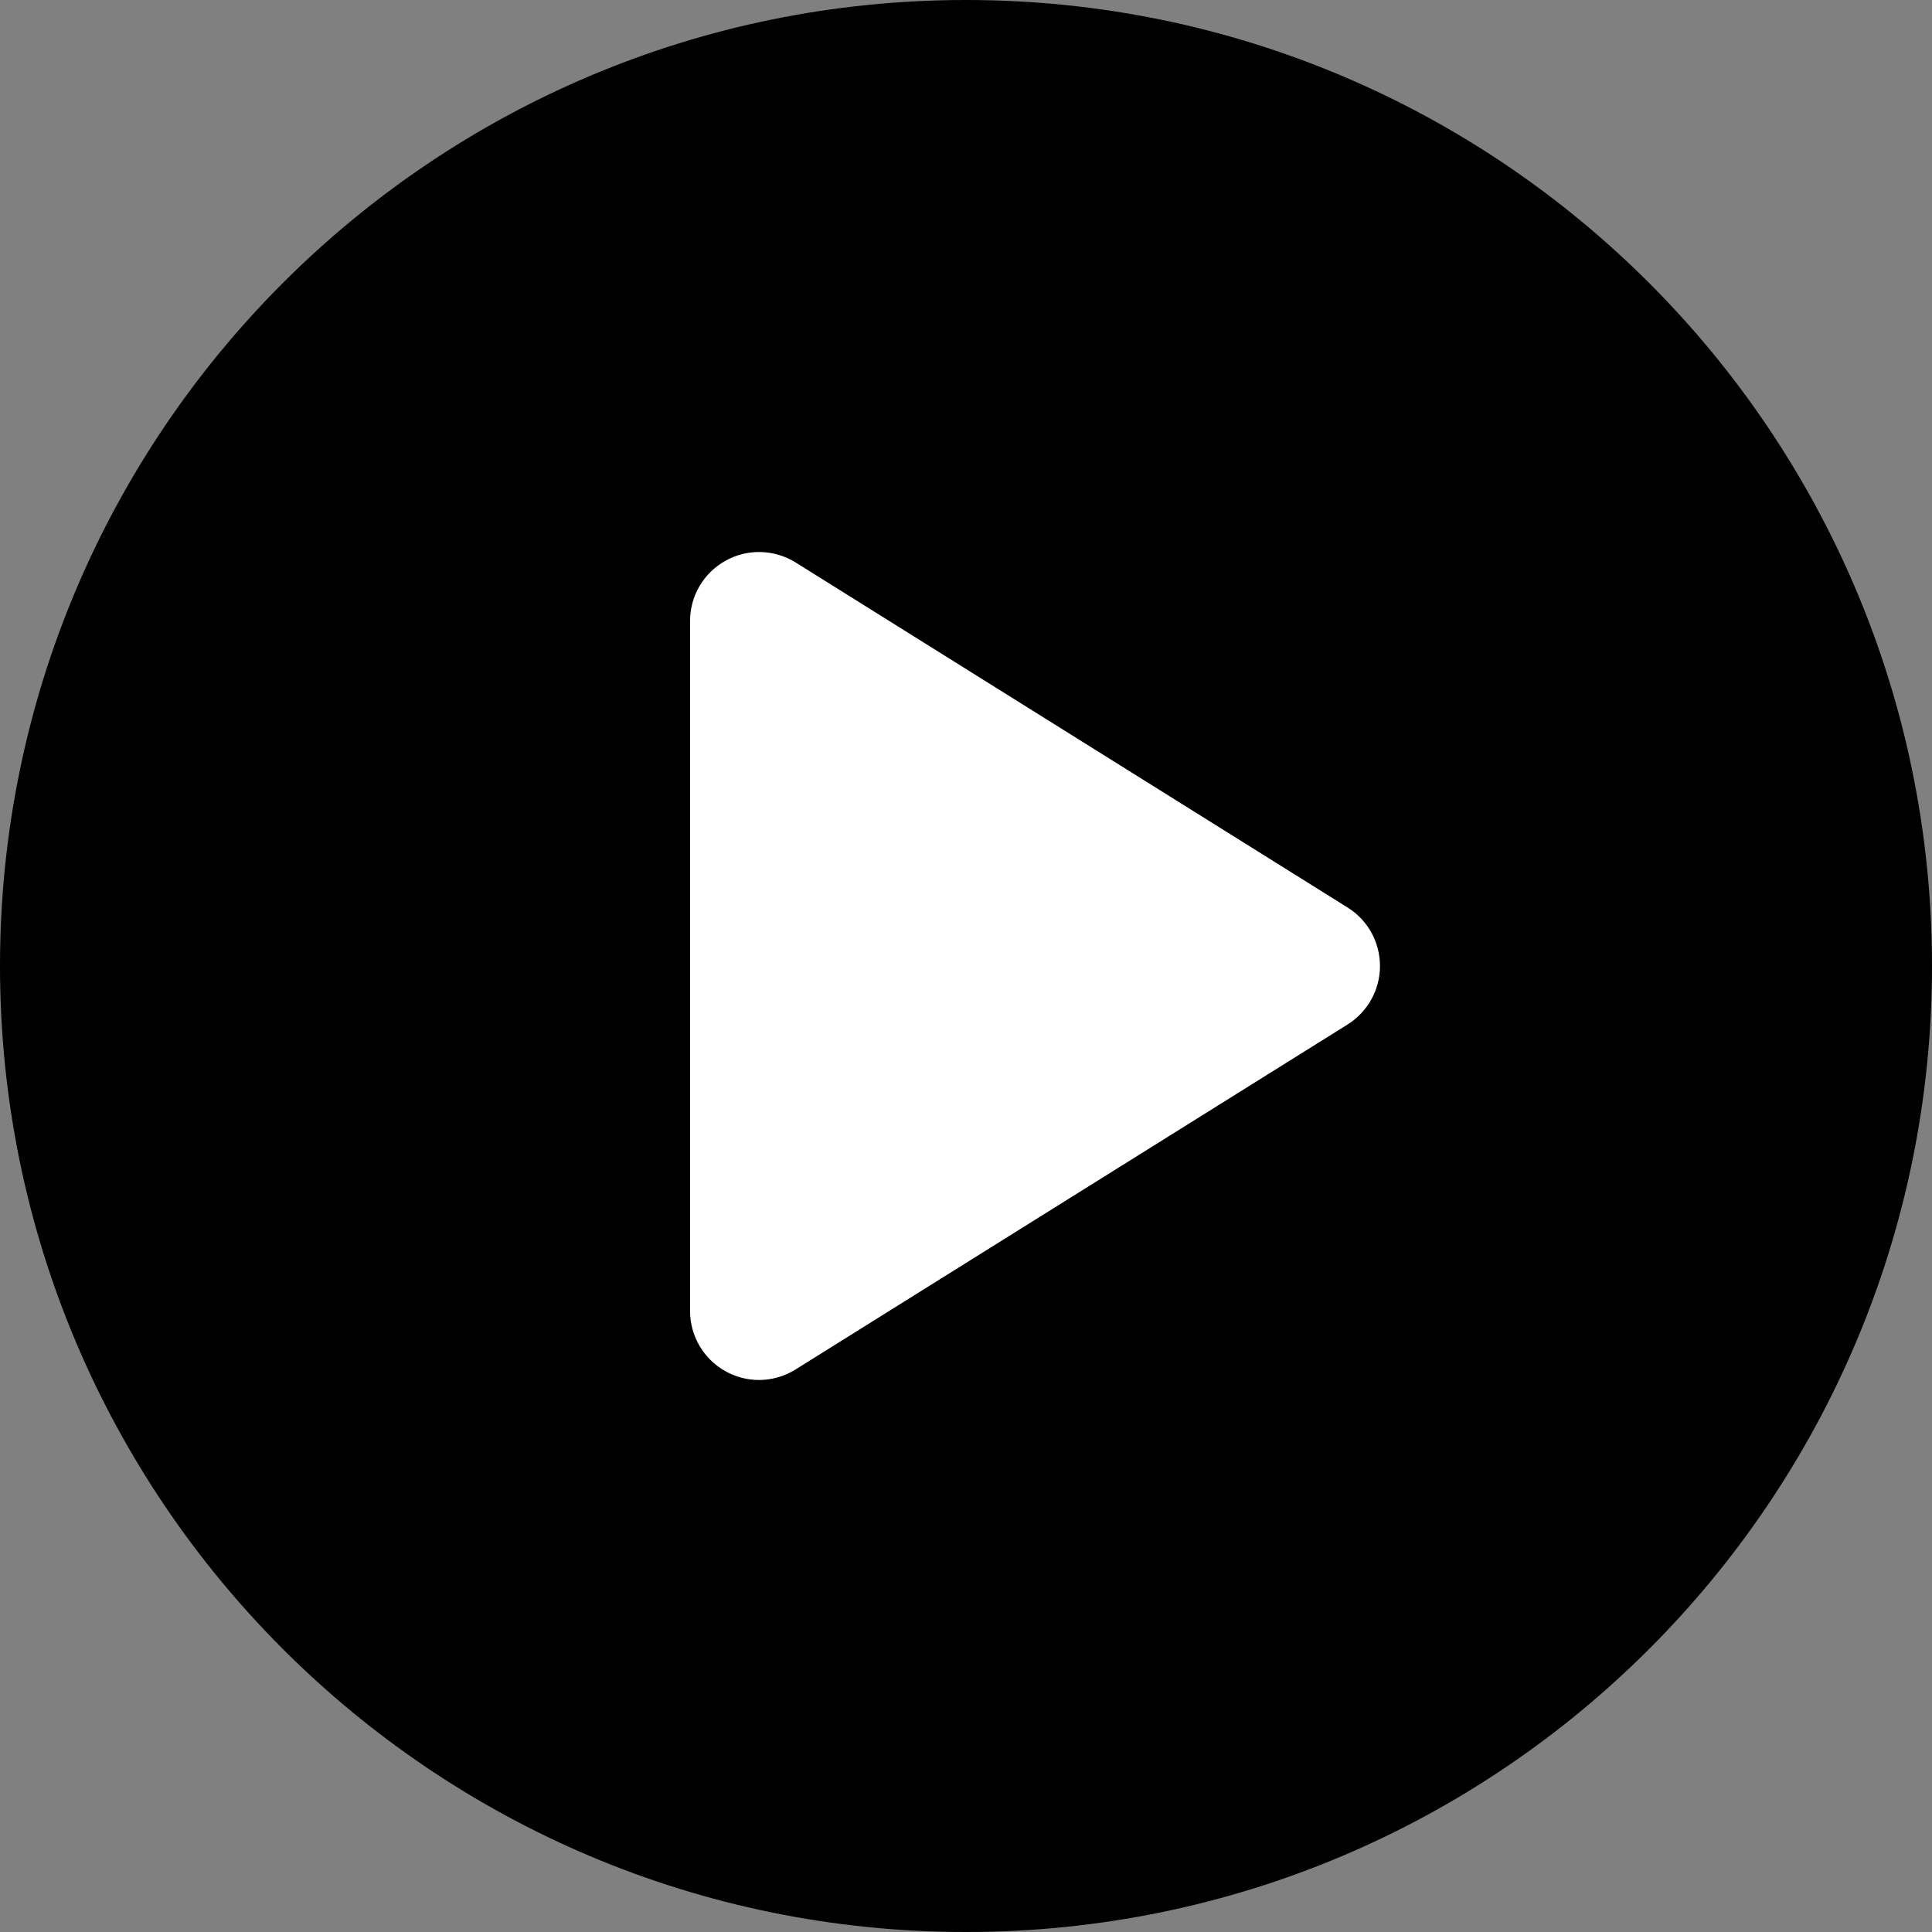
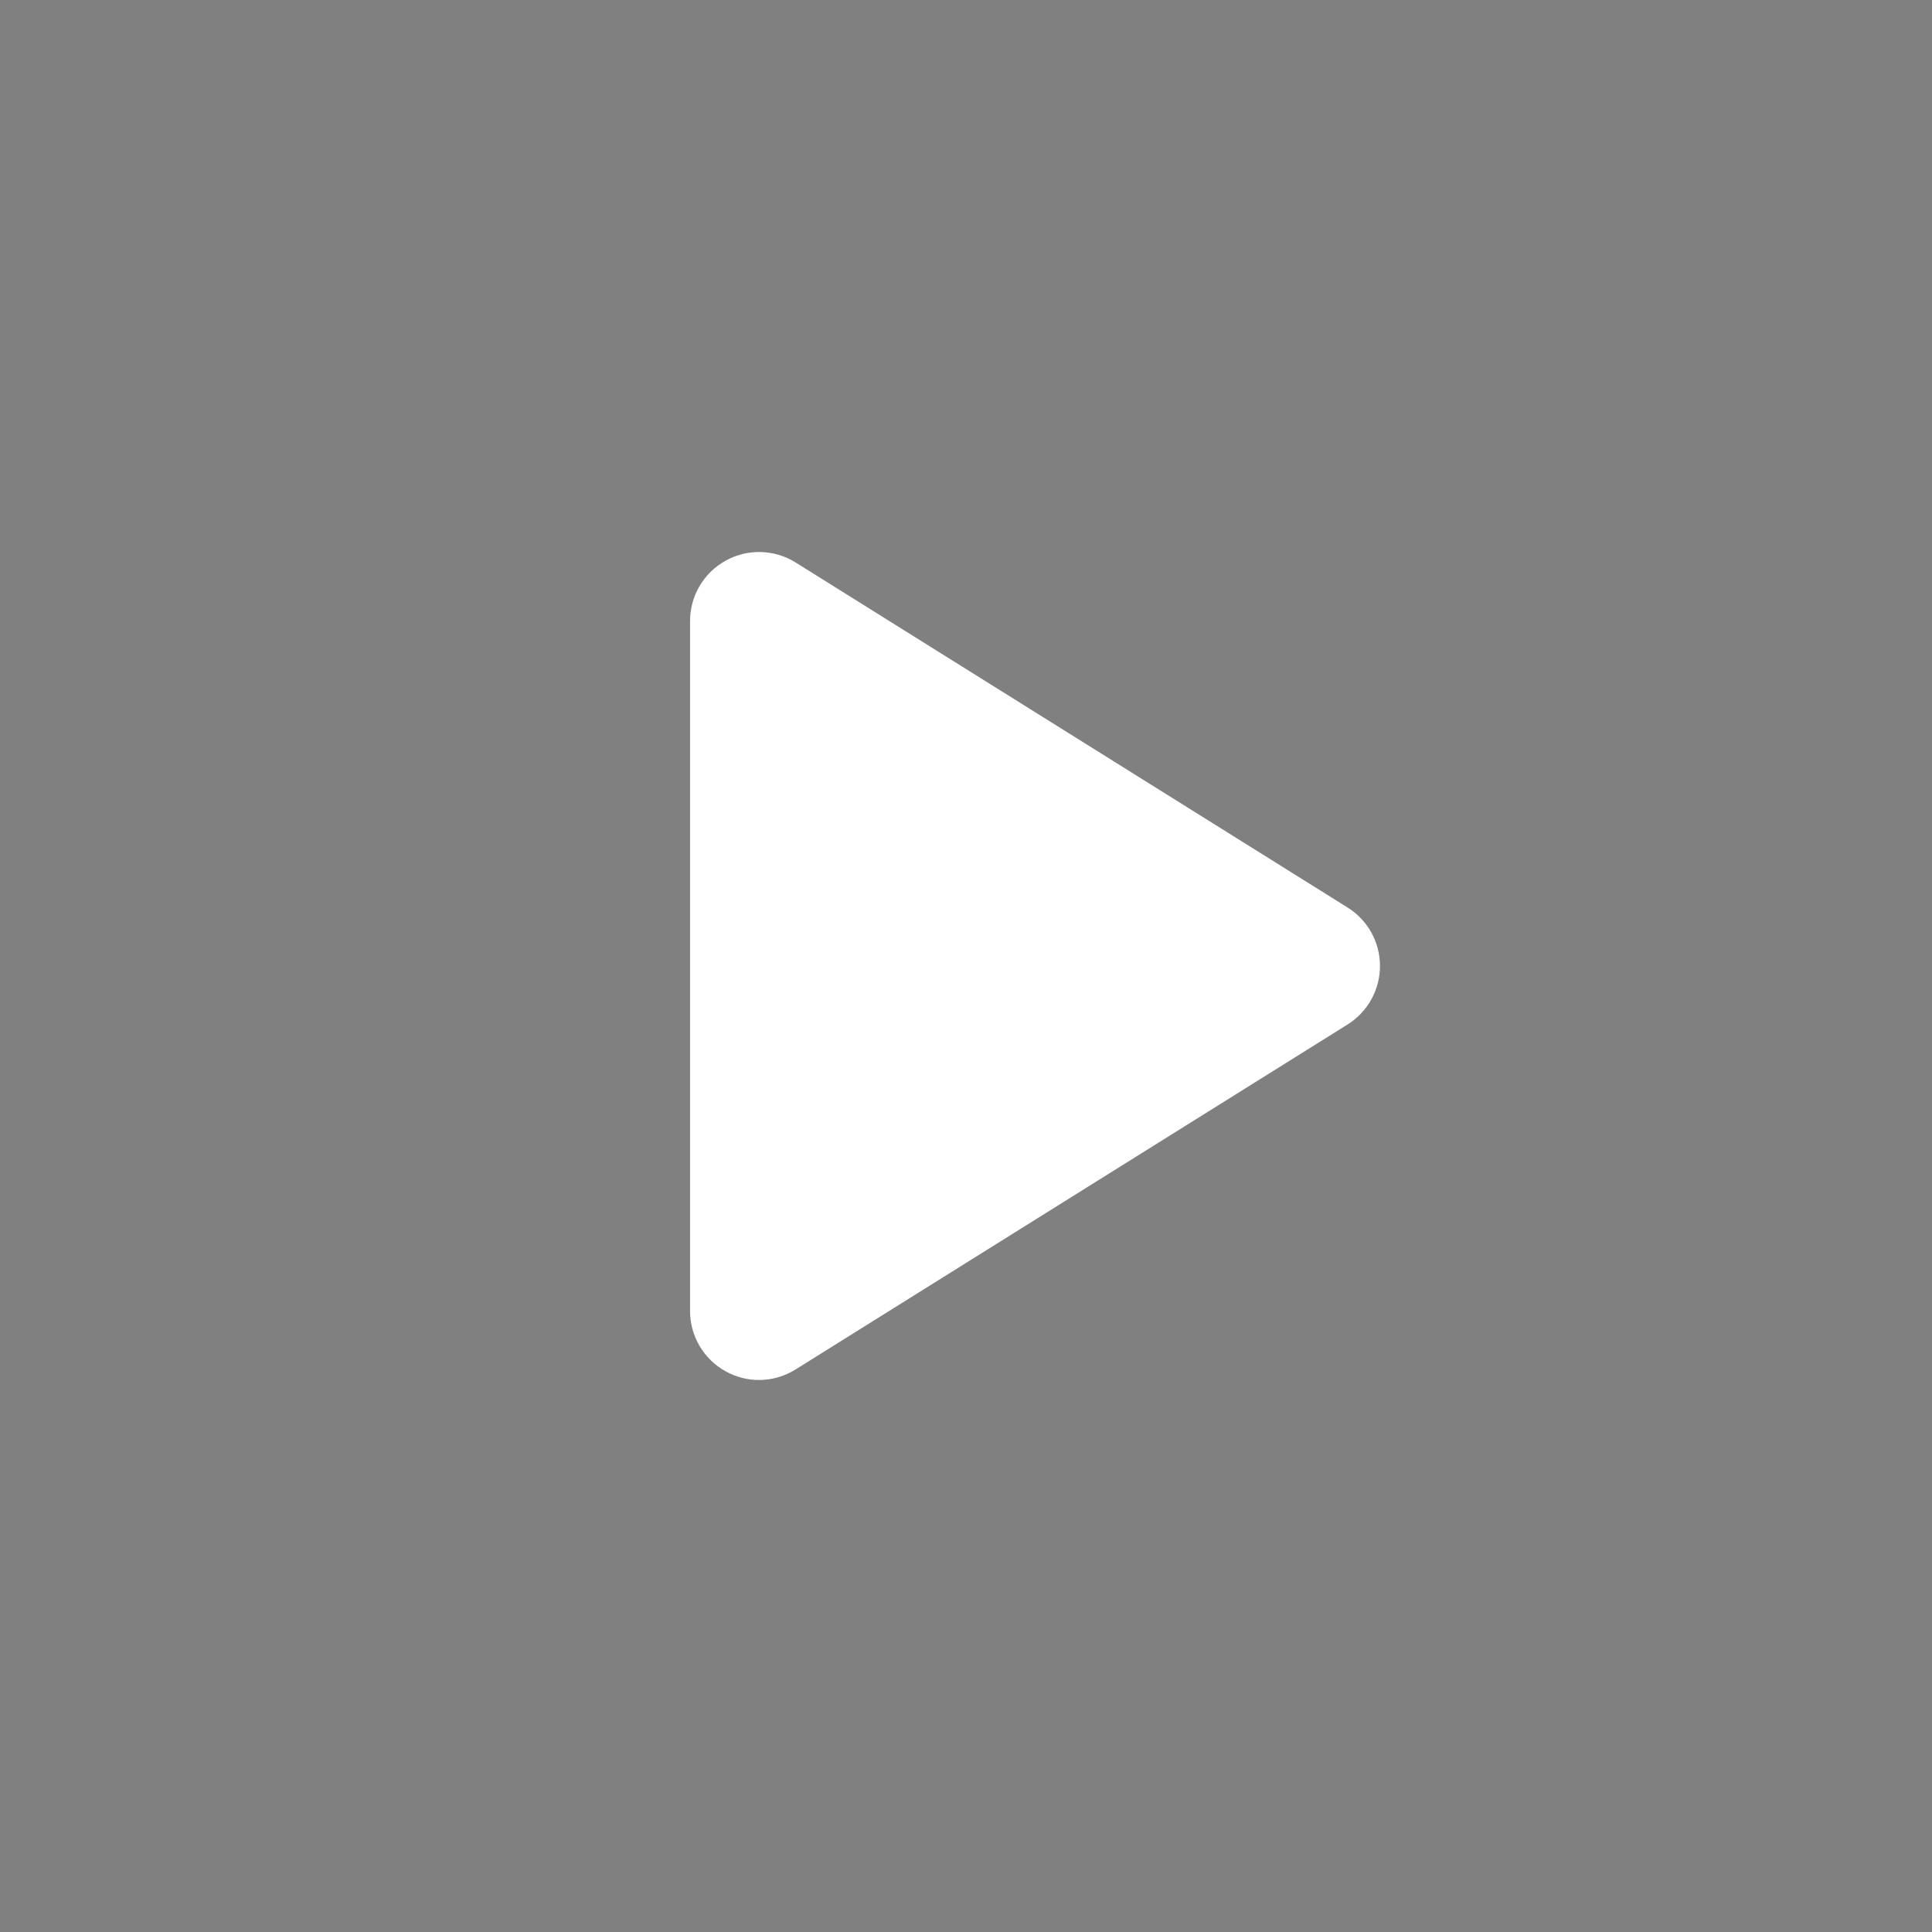
<svg xmlns="http://www.w3.org/2000/svg" width="18" height="18" viewBox="0 0 18 18" fill="none">
  <rect x="0" y="0" width="18" height="18" fill="#808080" stroke="none" />
-   <path d="M9 18C13.971 18 18 13.971 18 9C18 4.029 13.971 0 9 0C4.029 0 0 4.029 0 9C0 13.971 4.029 18 9 18Z" fill="black" />
  <path fill-rule="evenodd" clip-rule="evenodd" d="M12.555 9.545L7.412 12.759C7.308 12.824 7.19 12.857 7.072 12.857C6.964 12.857 6.857 12.83 6.76 12.776C6.556 12.663 6.429 12.448 6.429 12.214V5.786C6.429 5.552 6.556 5.337 6.76 5.224C6.964 5.11 7.214 5.117 7.412 5.24L12.555 8.455C12.743 8.572 12.857 8.778 12.857 9C12.857 9.221 12.743 9.427 12.555 9.545Z" fill="white" />
</svg>